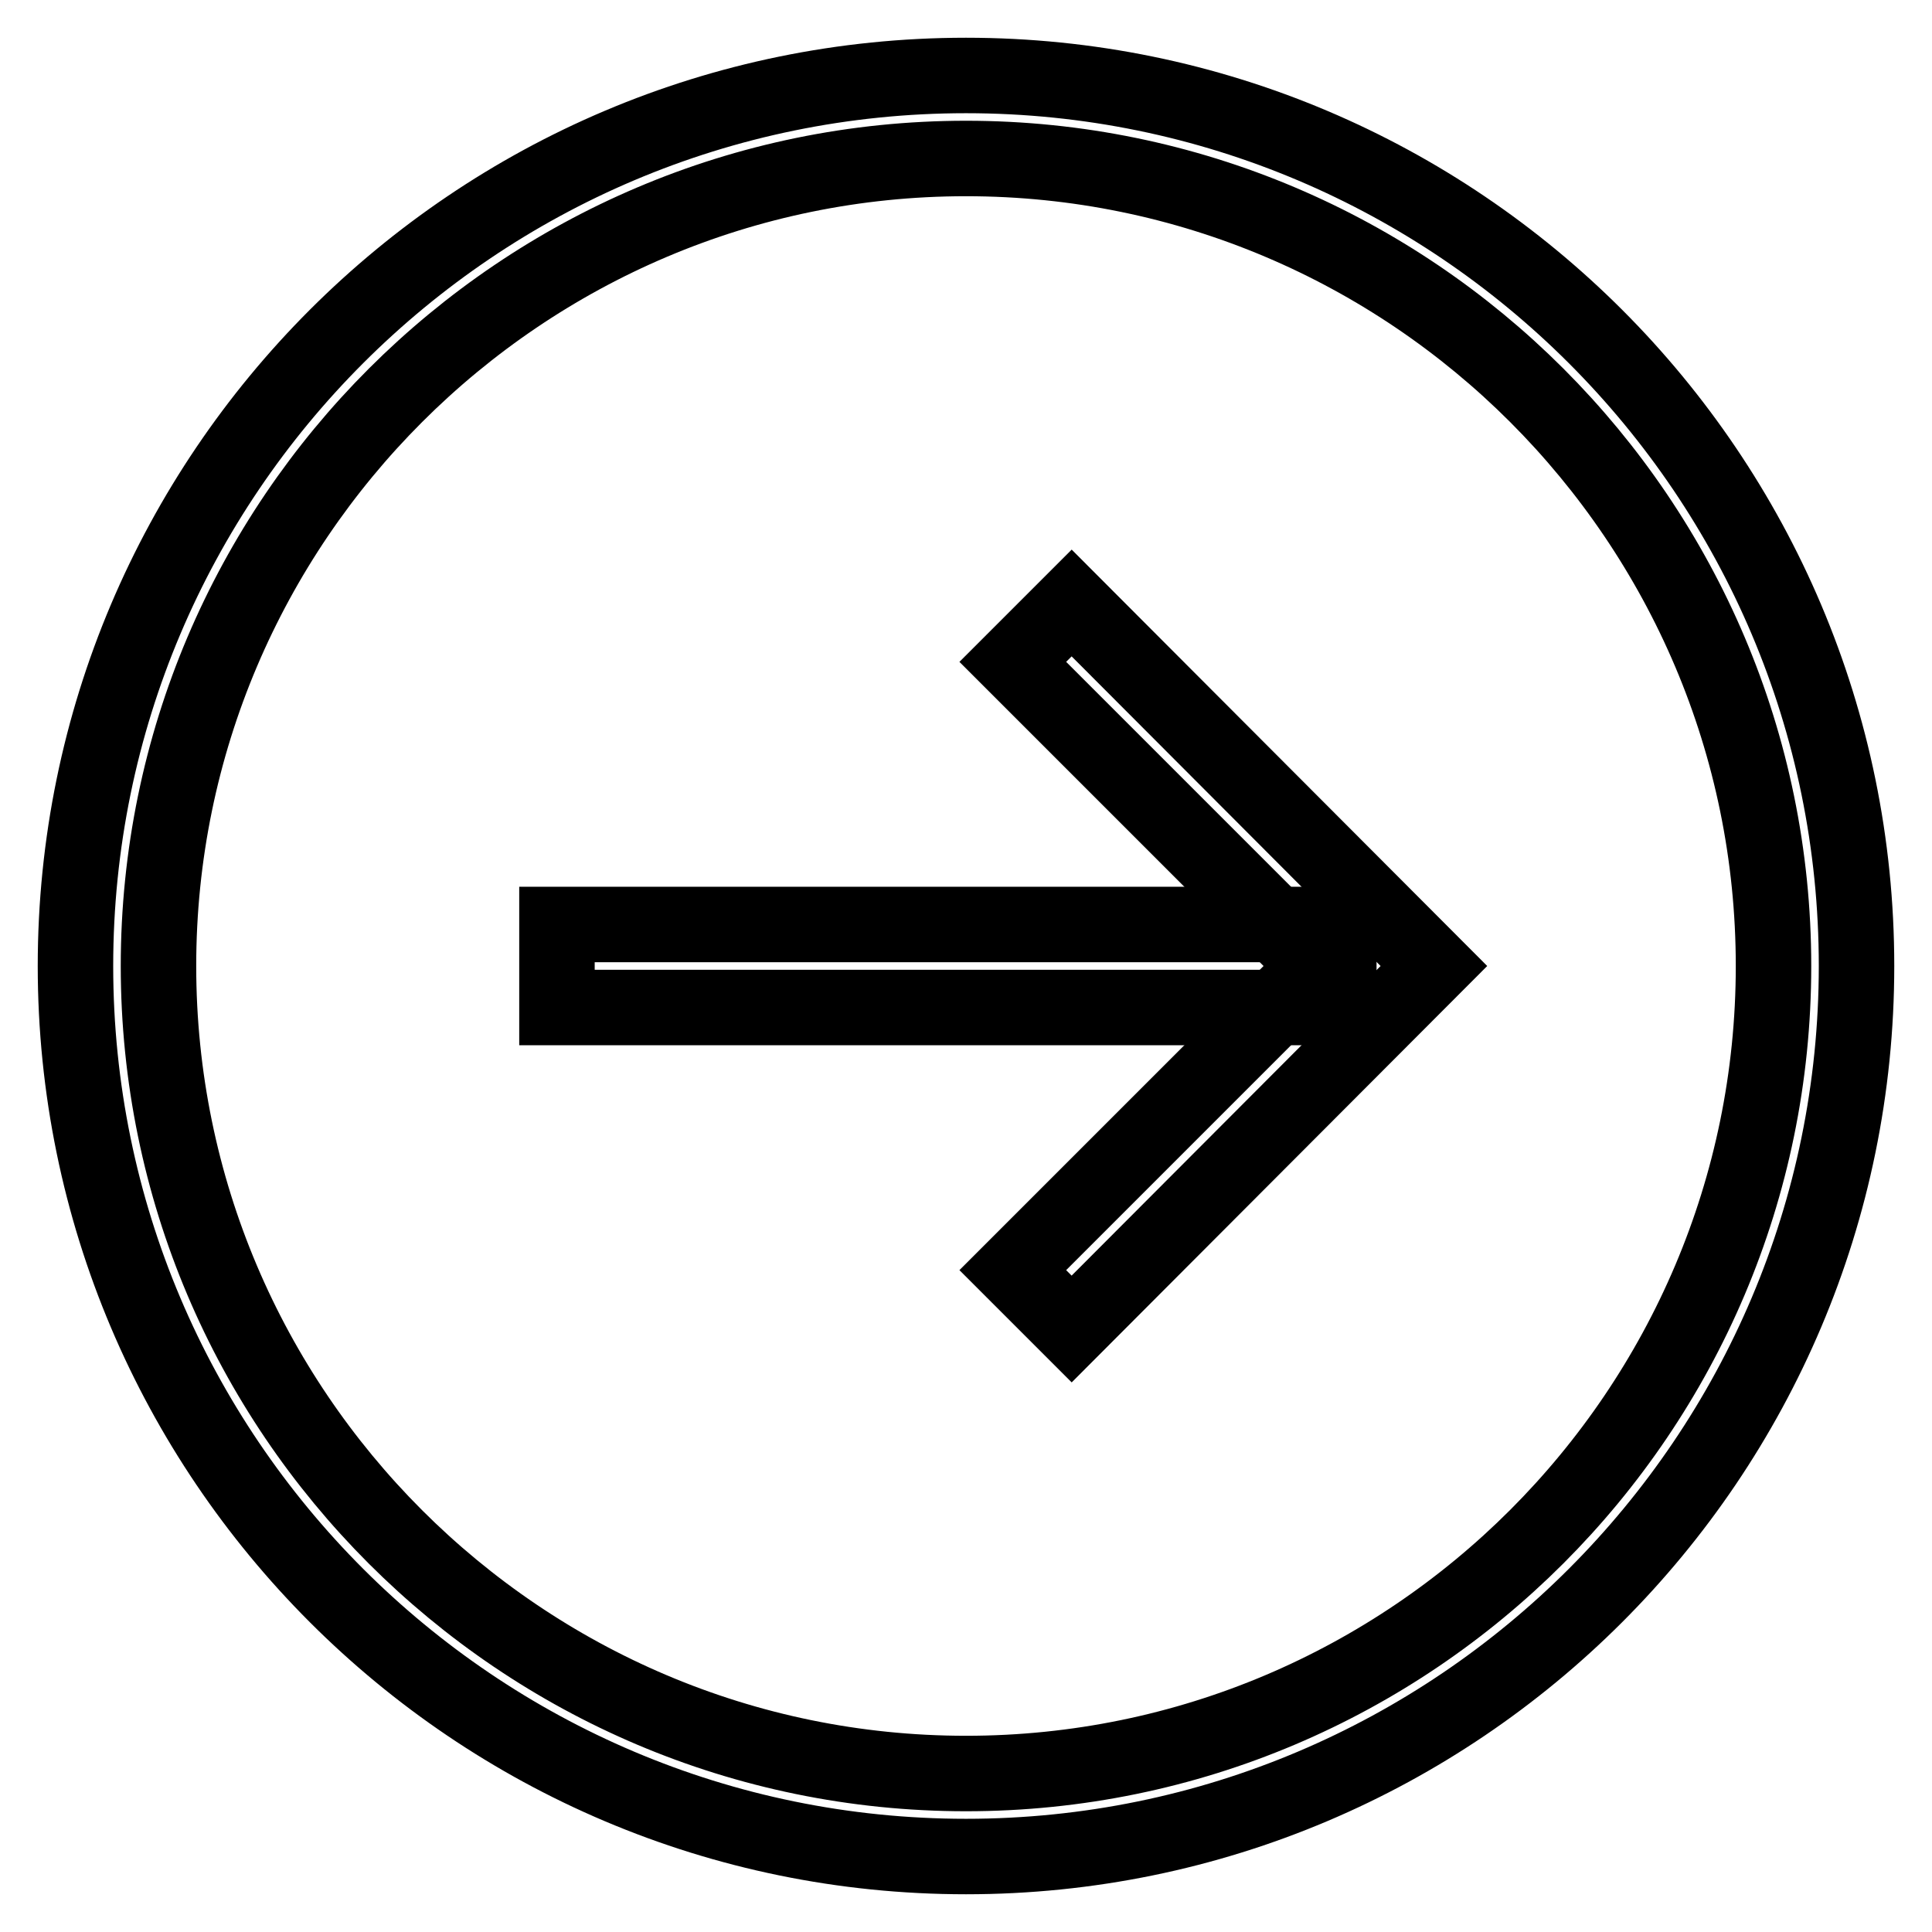
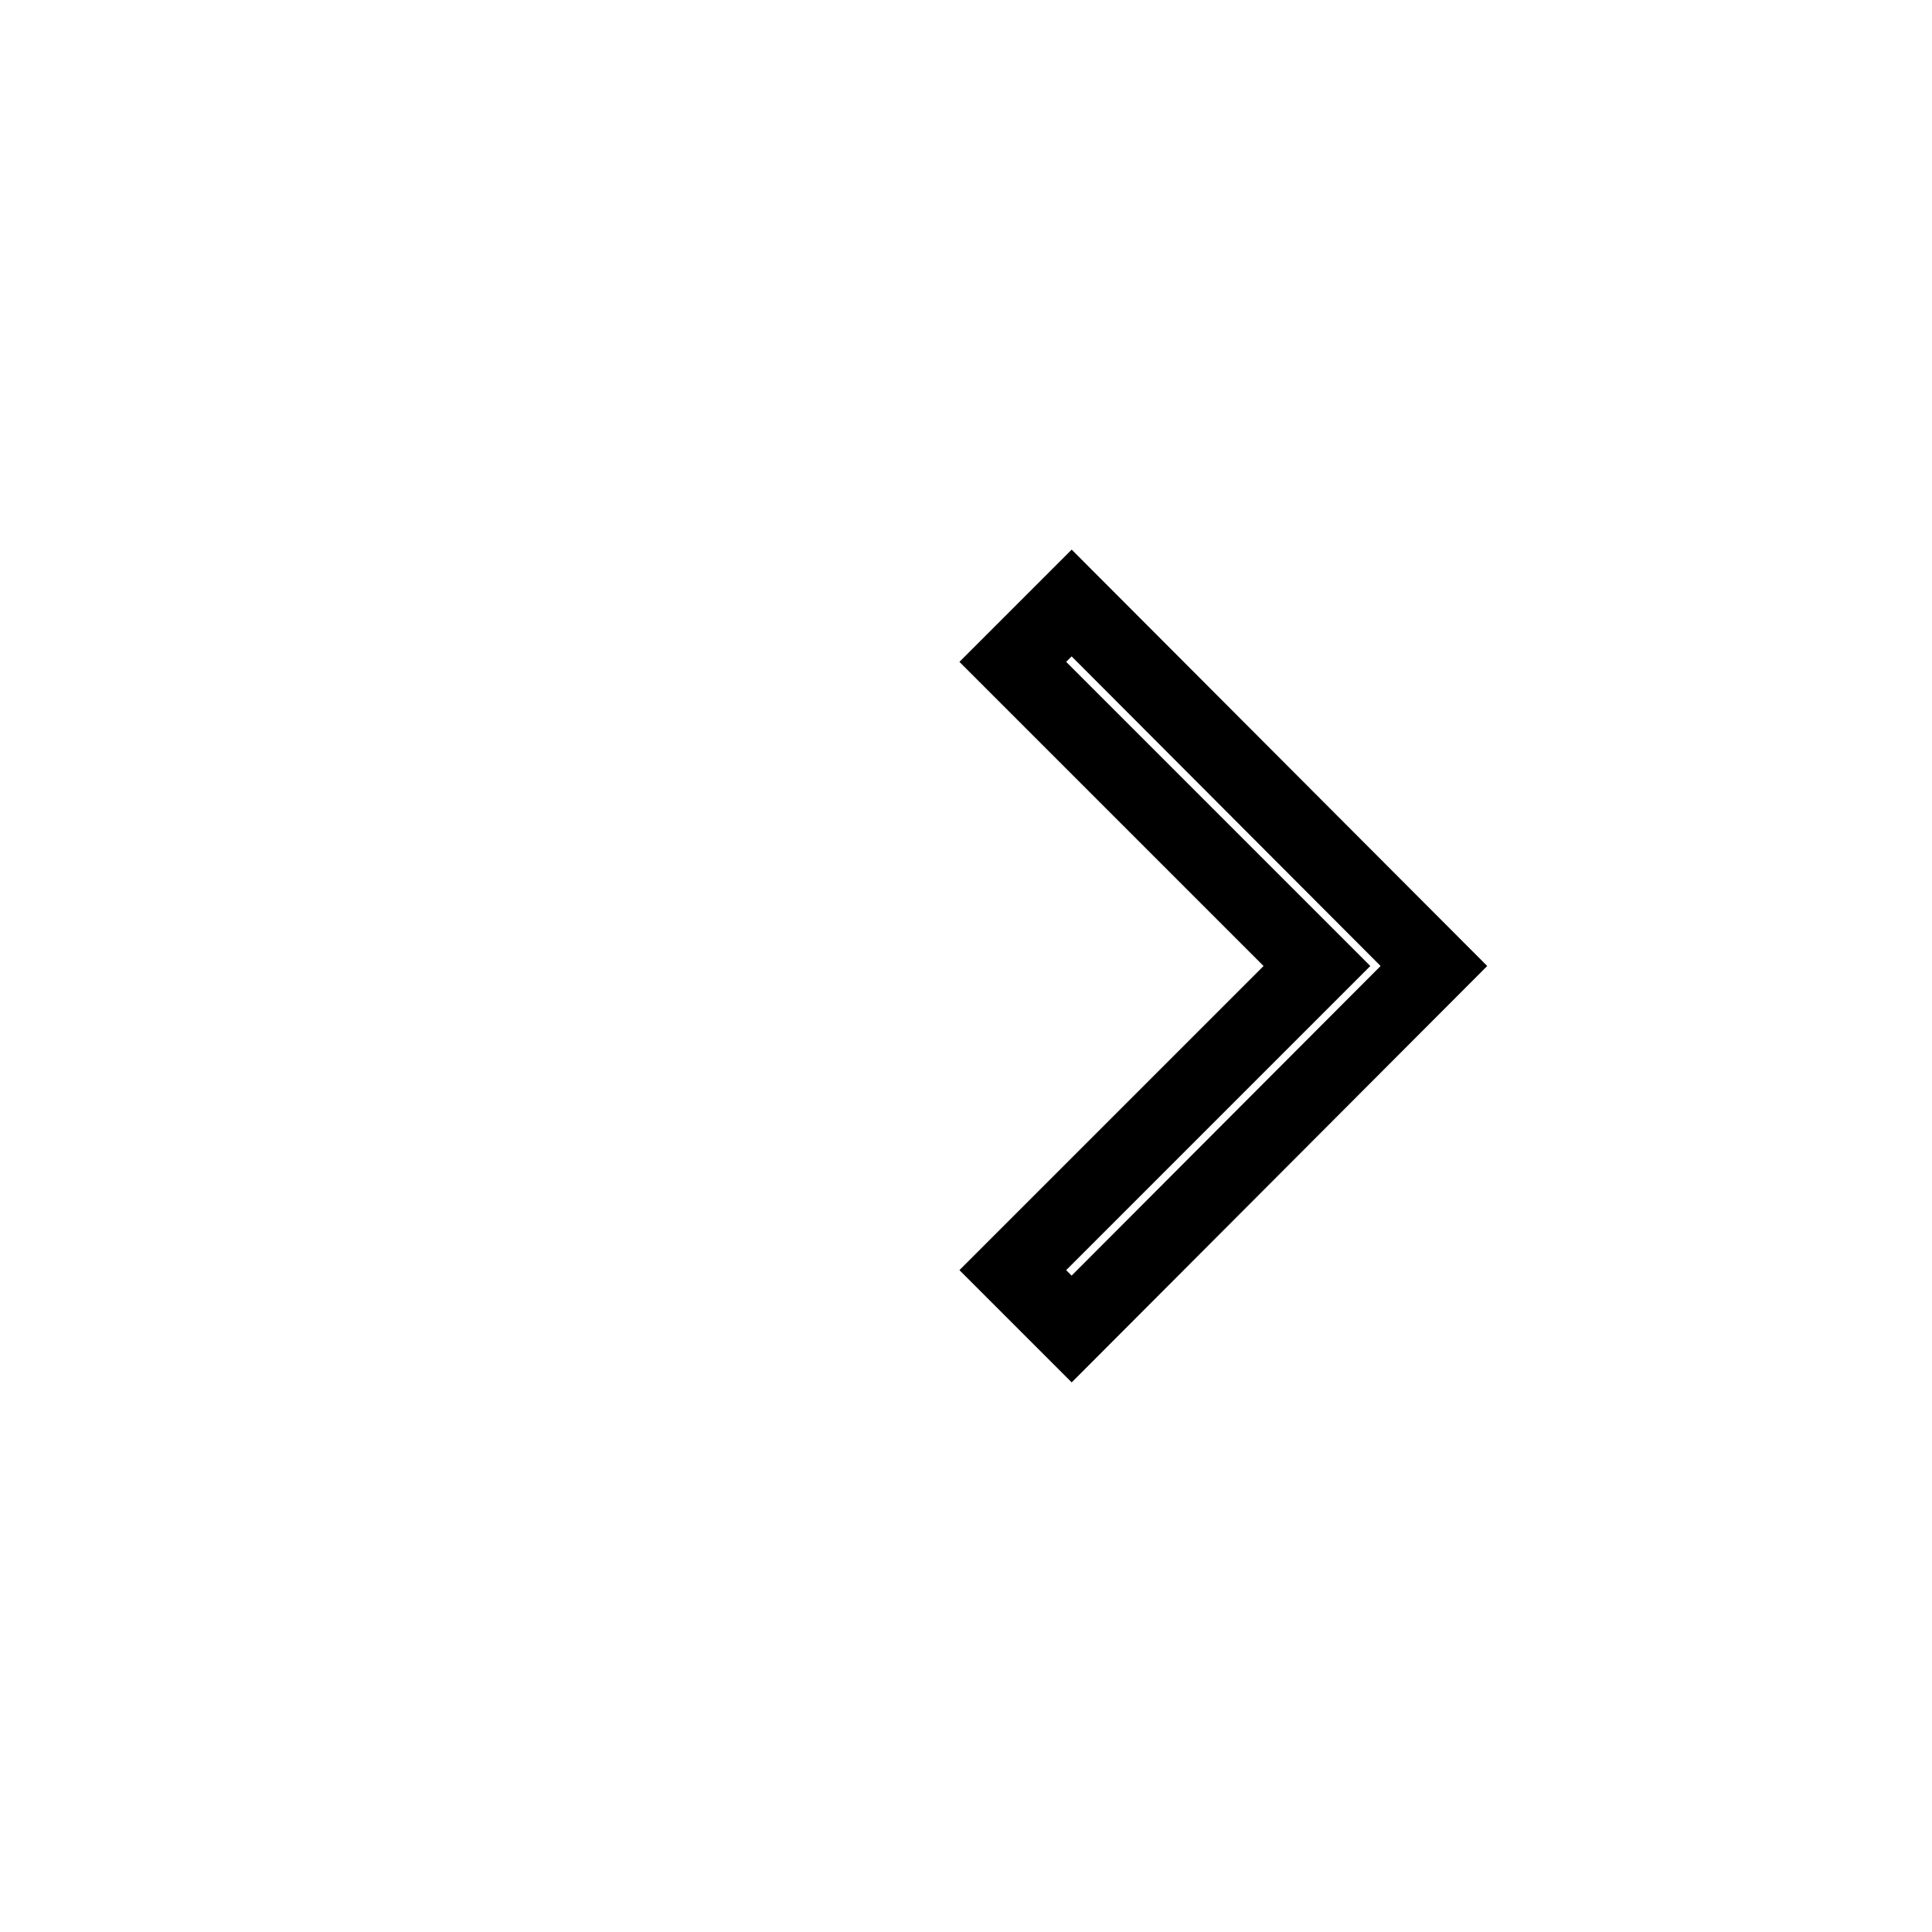
<svg xmlns="http://www.w3.org/2000/svg" version="1.1" x="0px" y="0px" viewBox="0 0 256 256" enable-background="new 0 0 256 256" xml:space="preserve">
  <g>
-     <path stroke-width="10" fill-opacity="0" stroke="#000000" d="M128,246c-65.1,0-118-52.9-118-118S62.9,10,128,10c65.1,0,118,52.9,118,118S193.1,246,128,246 M128,21 C69.1,21,21,69,21,128s48,107,107,107c59,0,107-48,107-107S187,21,128,21" />
    <path stroke-width="10" fill-opacity="0" stroke="#000000" d="M142,176.1l-7.8-7.8l40.3-40.3l-40.3-40.3l7.8-7.8l48,48.1L142,176.1z" />
-     <path stroke-width="10" fill-opacity="0" stroke="#000000" d="M73.8,122.5h103.6v11H73.8V122.5z" />
  </g>
</svg>